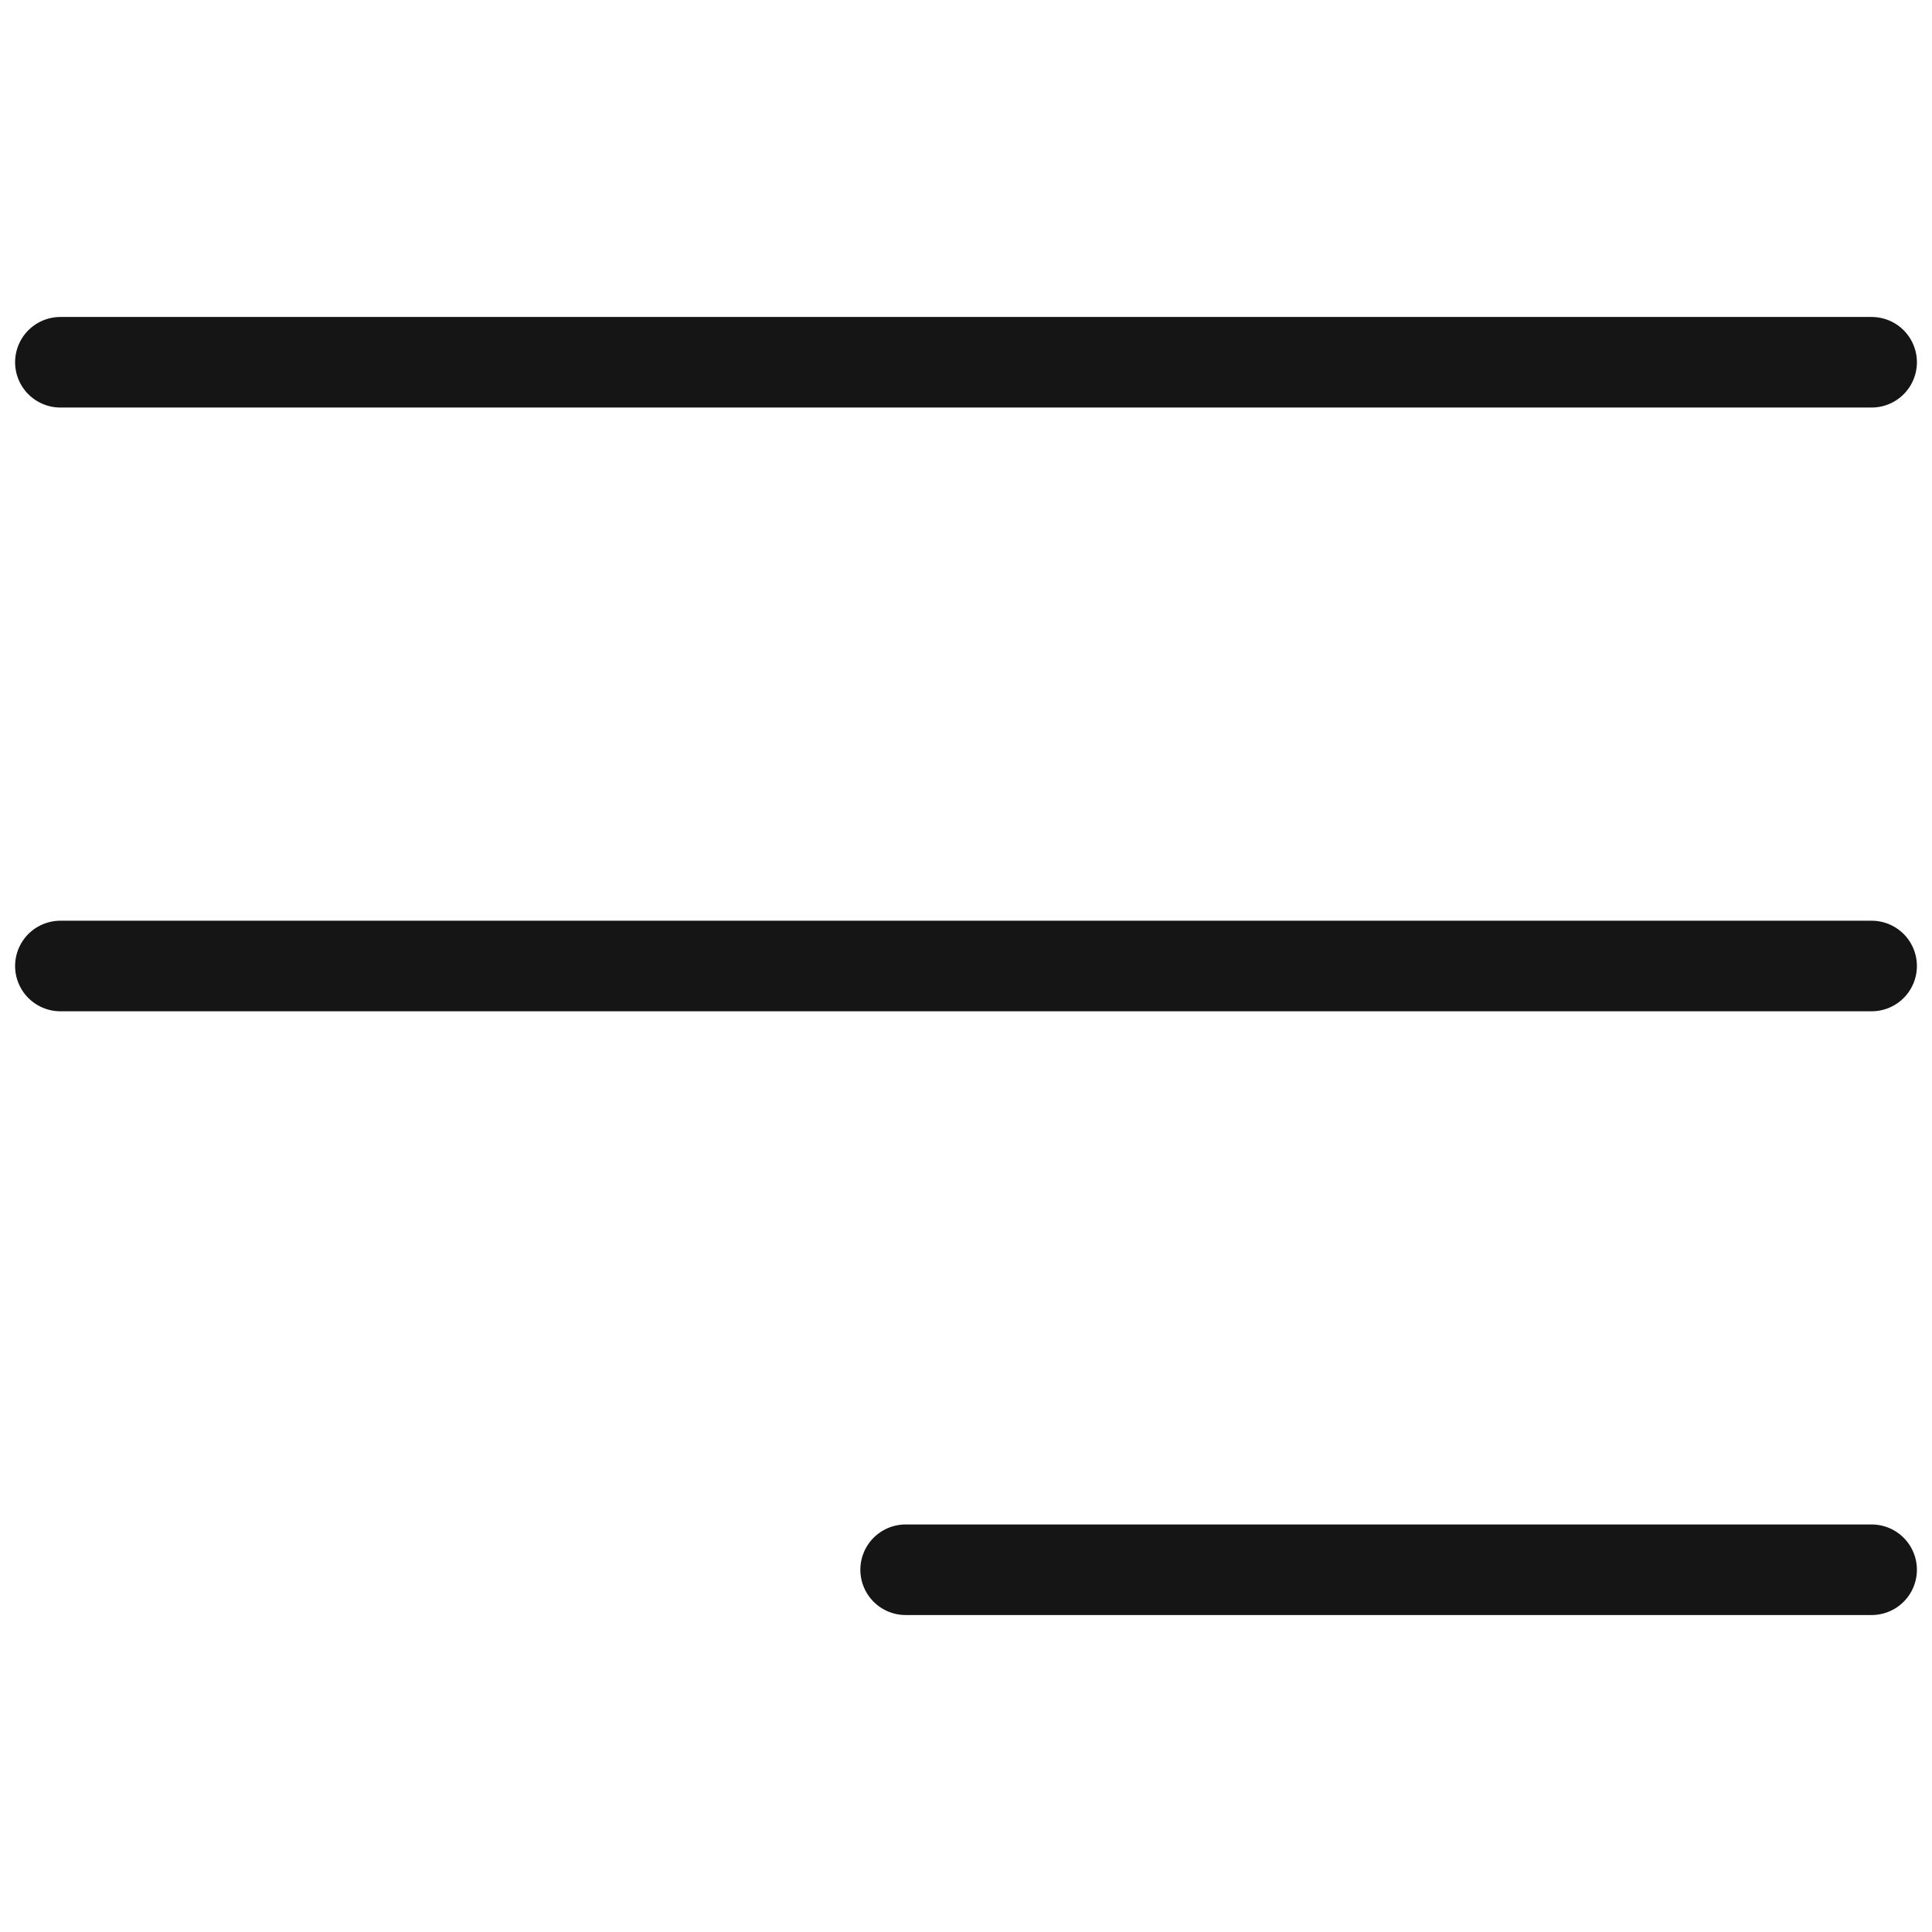
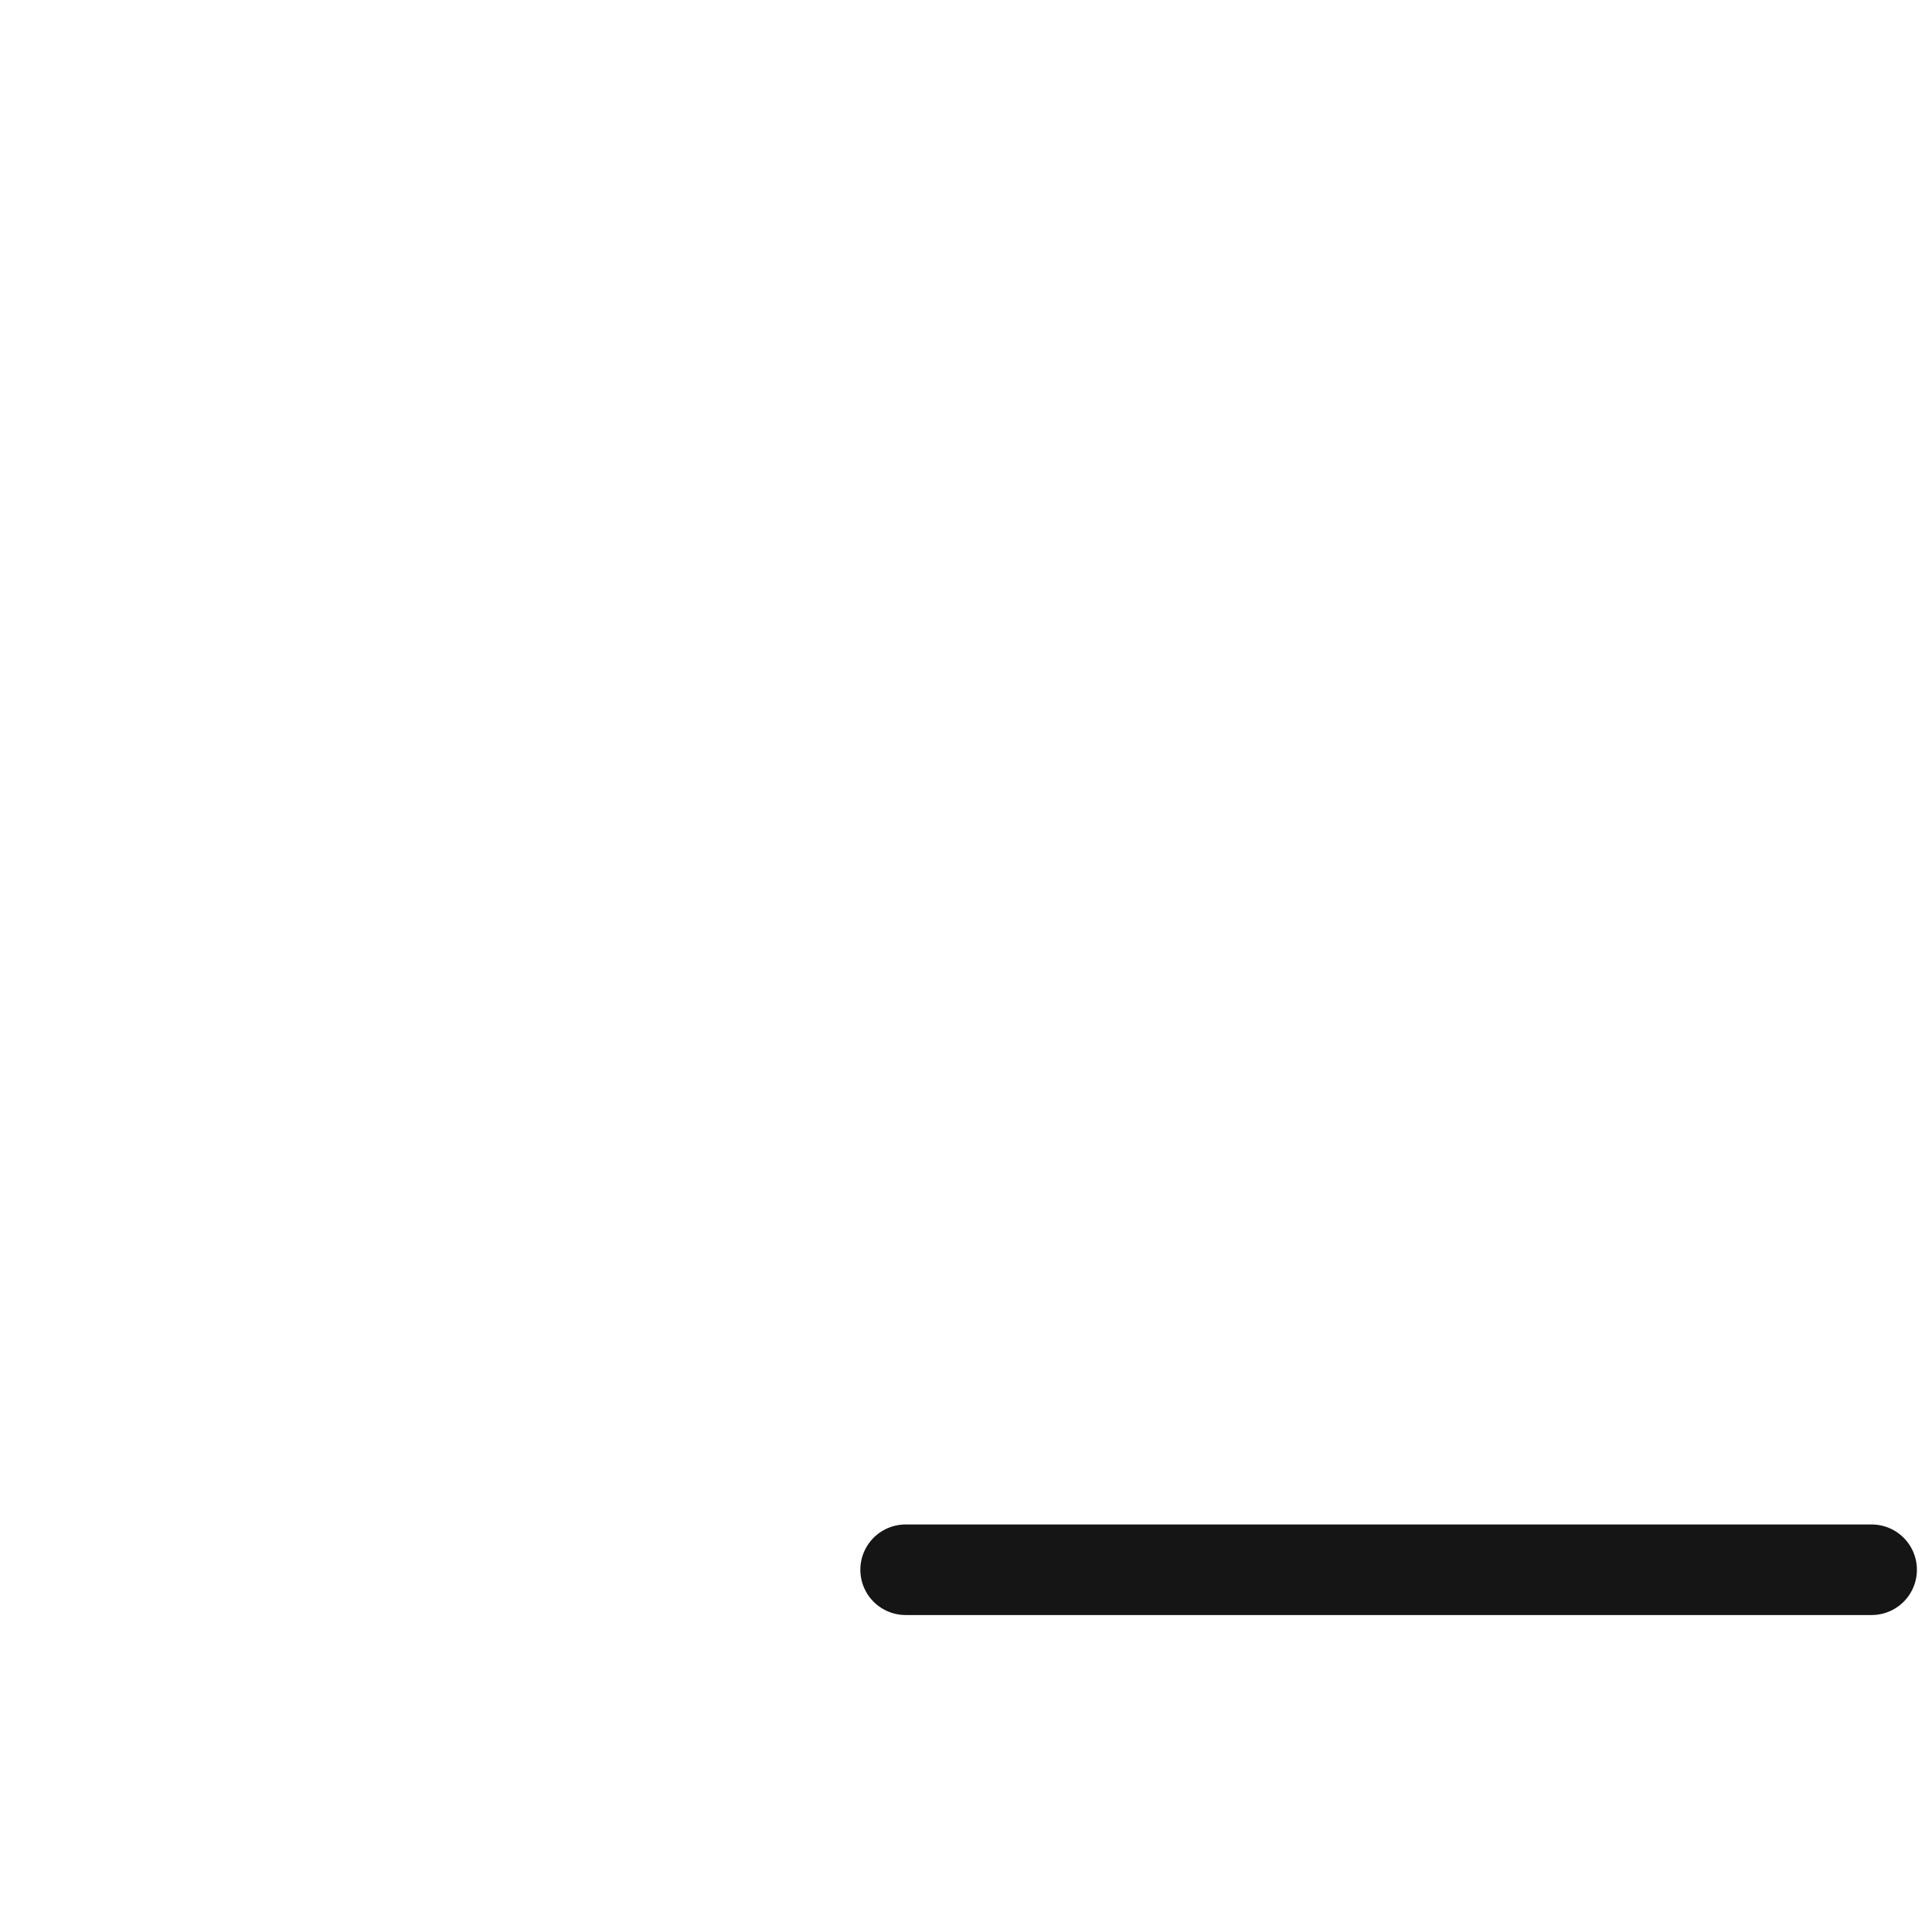
<svg xmlns="http://www.w3.org/2000/svg" width="32" height="32" viewBox="0 0 32 32" fill="none">
-   <path d="M1 6H31" stroke="#151515" stroke-width="1.5" stroke-linecap="round" />
-   <path d="M1 16H31" stroke="#151515" stroke-width="1.5" stroke-linecap="round" />
  <path d="M15 26L31 26" stroke="#151515" stroke-width="1.5" stroke-linecap="round" />
</svg>